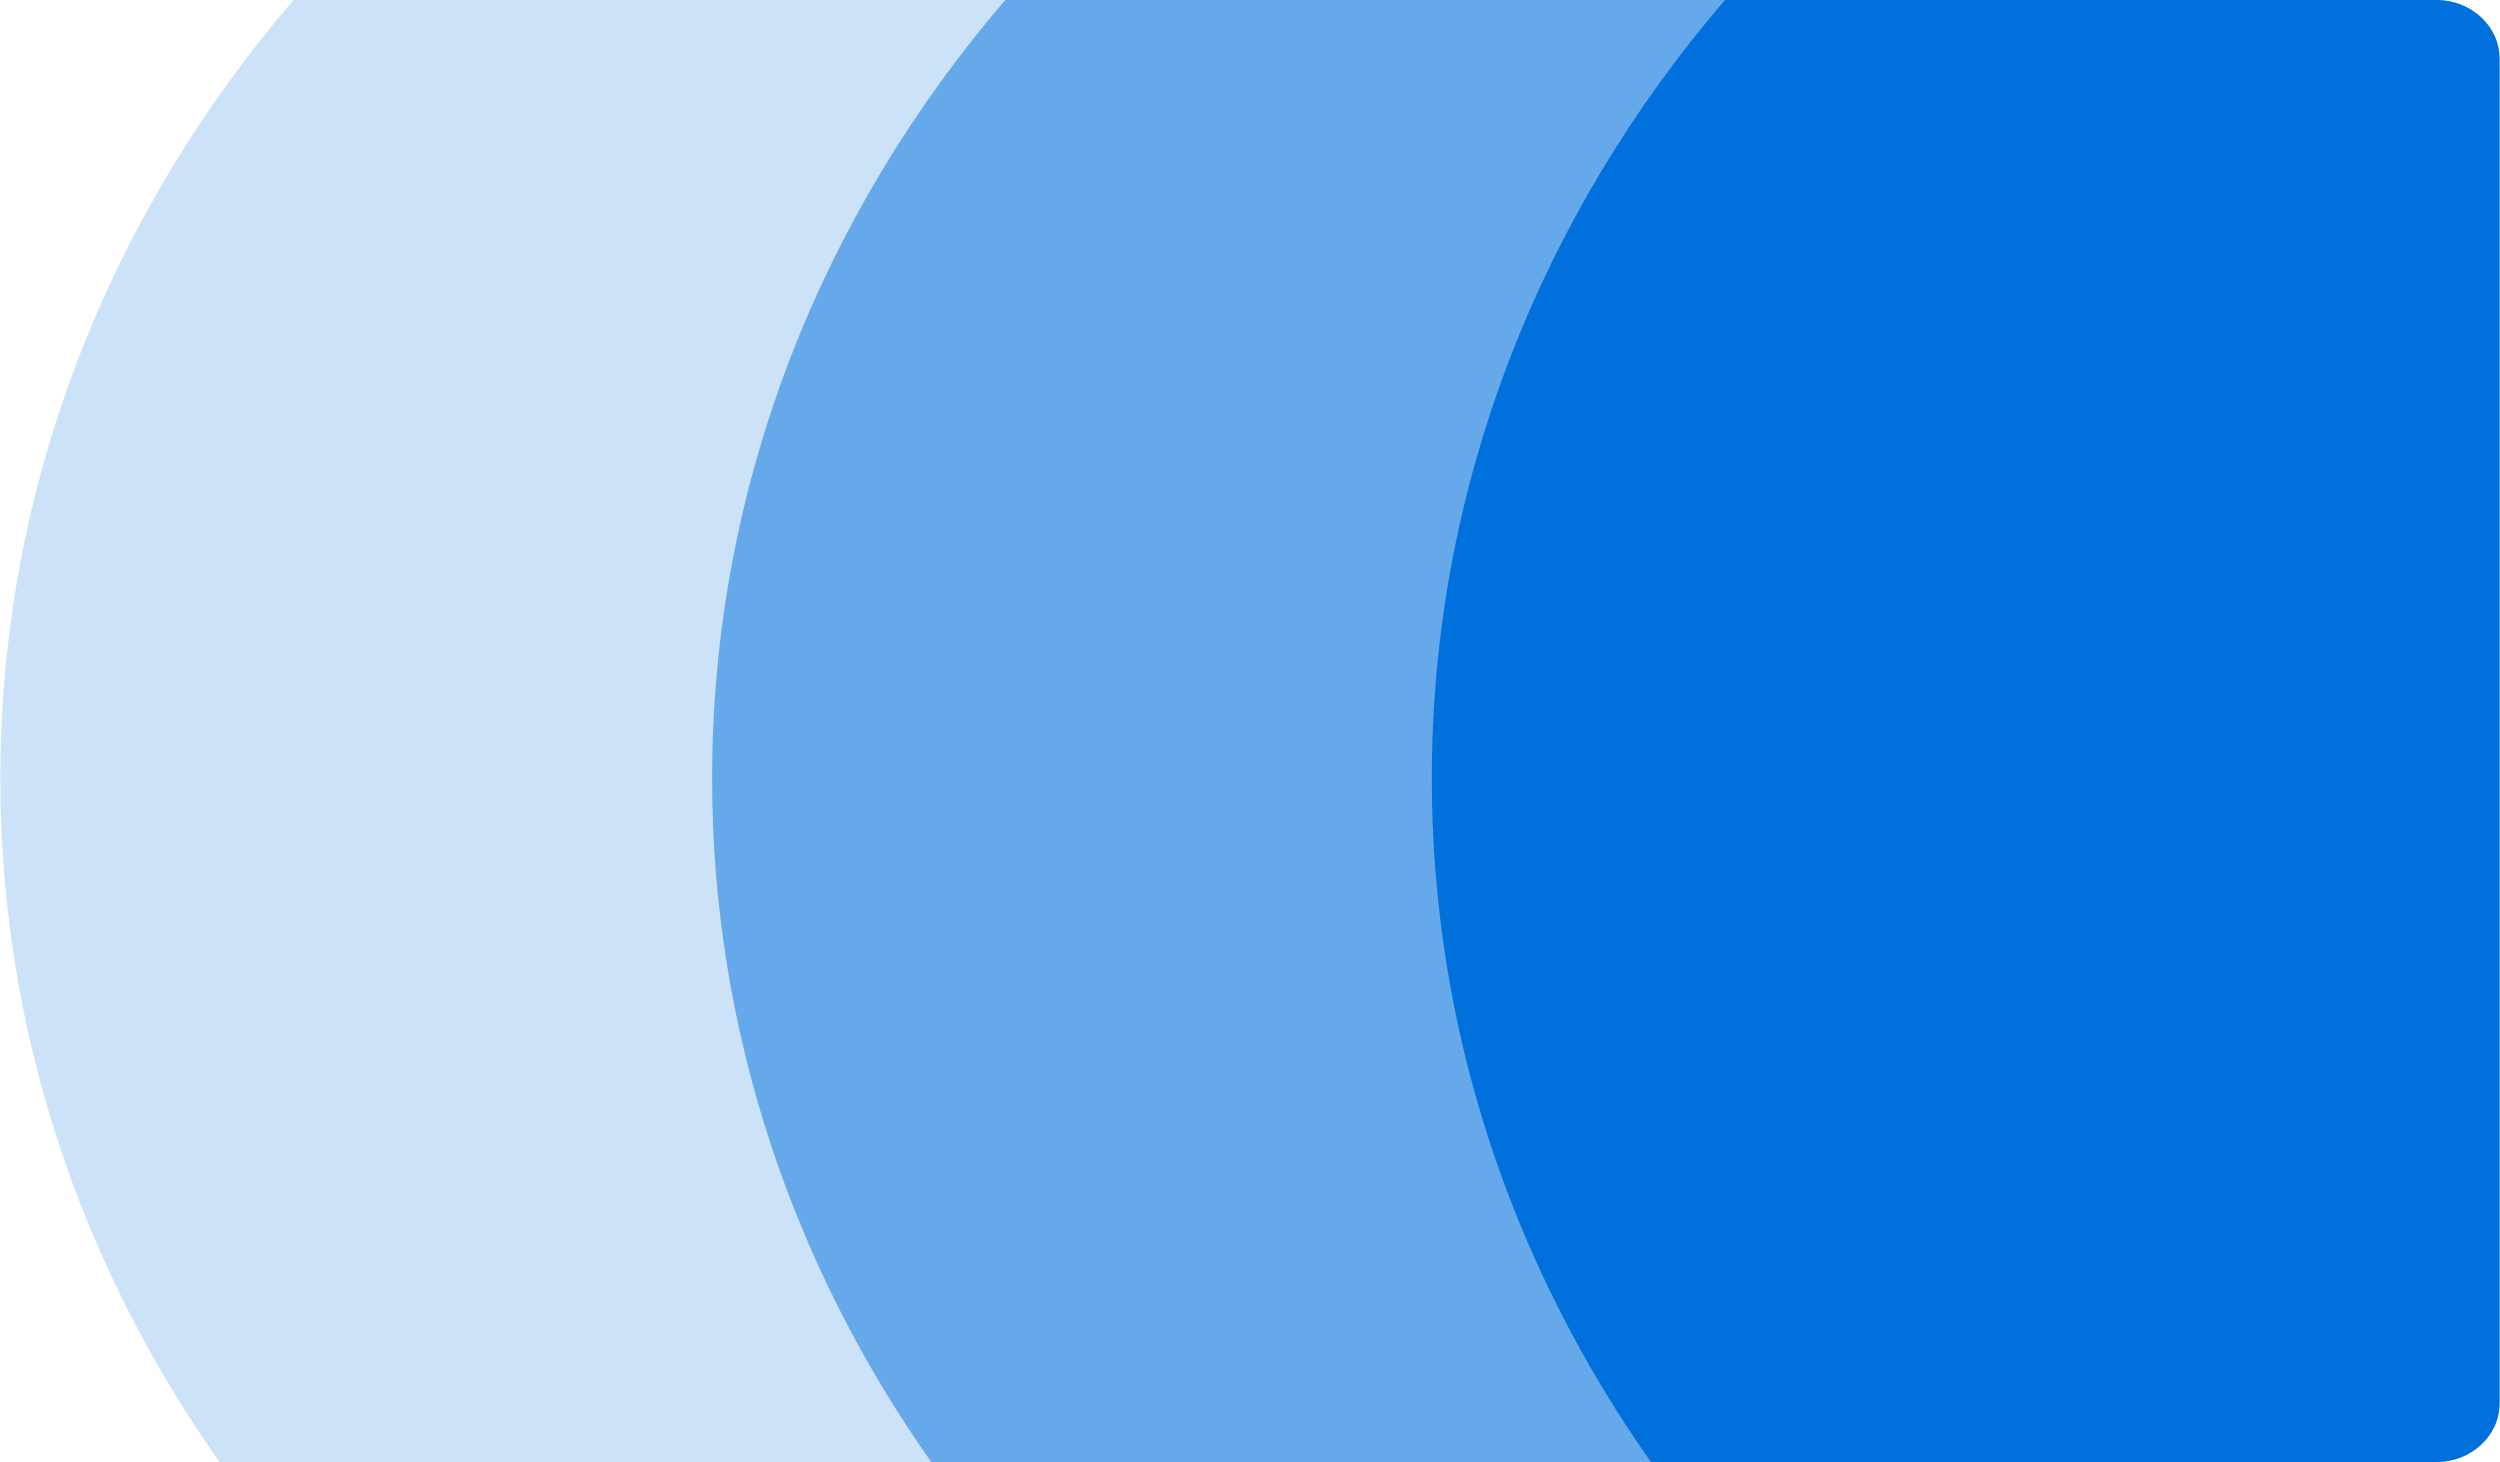
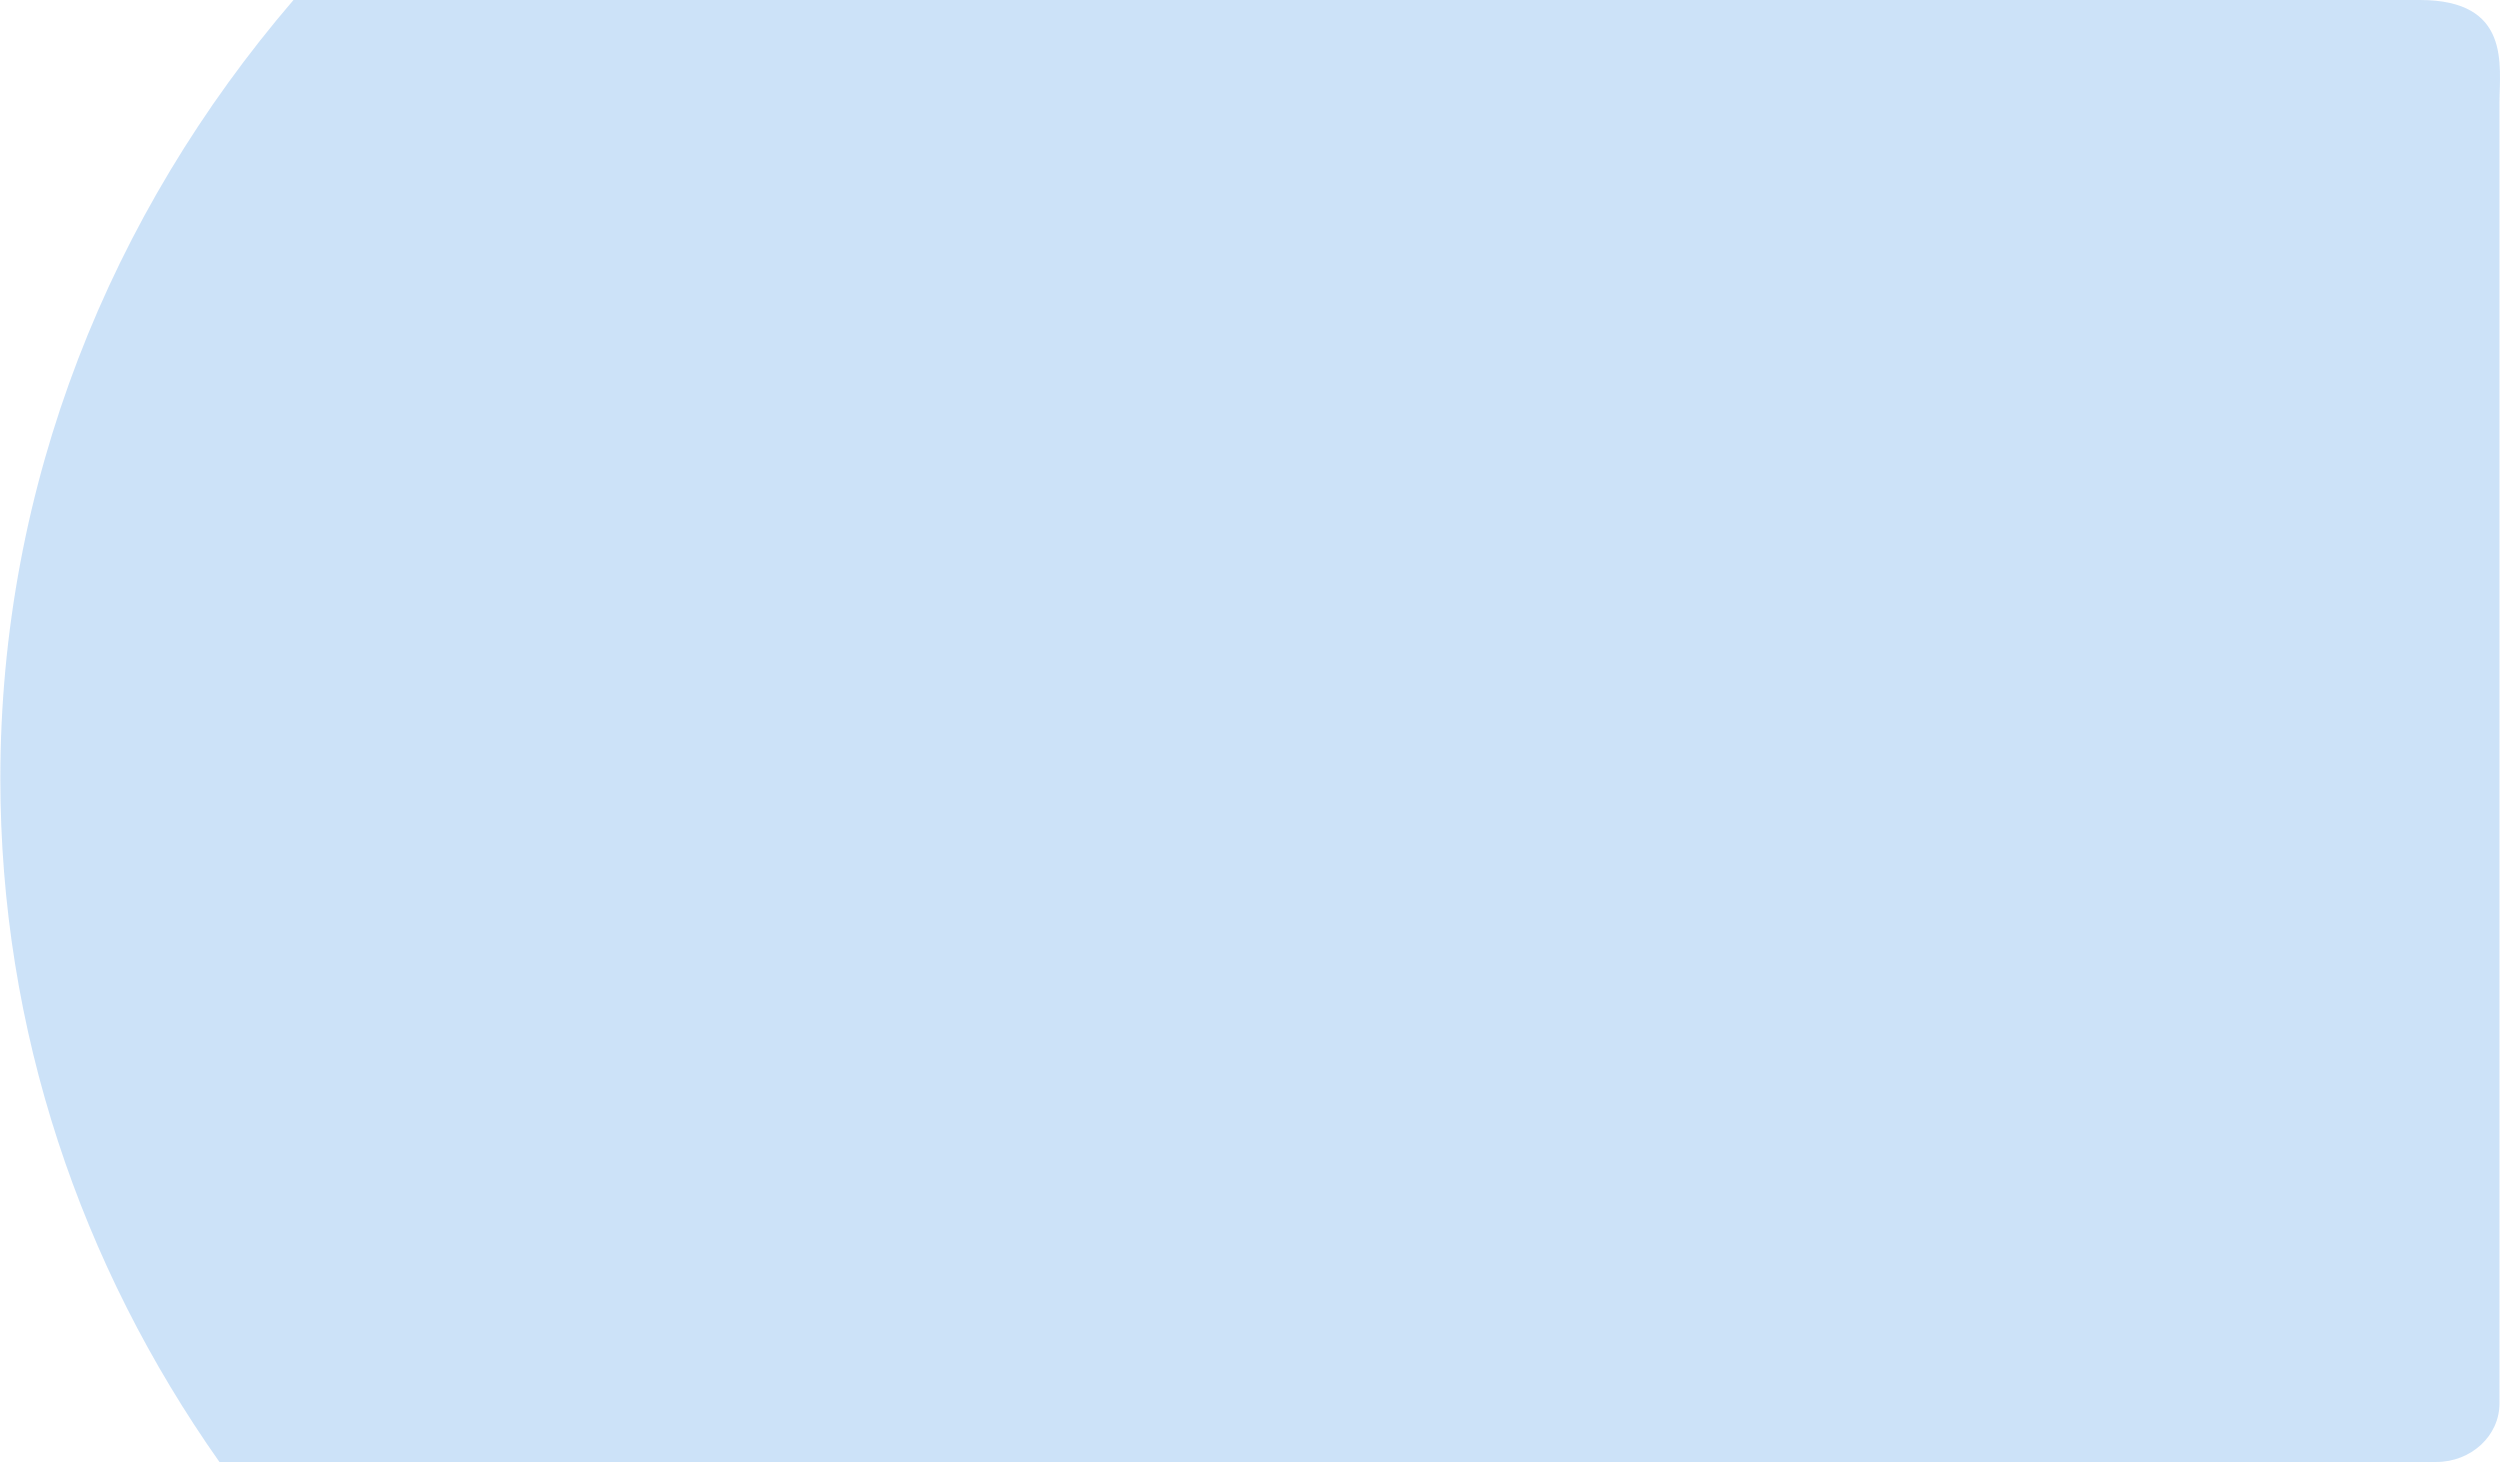
<svg xmlns="http://www.w3.org/2000/svg" width="342" height="200" viewBox="0 0 342 200" fill="none">
  <path opacity="0.2" d="M30.021 199.999C11.063 173.105 0.047 140.991 0.047 106.499C0.047 66.258 15.042 29.254 40.149 0H331.037C343.57 0 341.928 8.972 341.928 14.092V191.999C341.928 196.417 338.053 199.999 333.273 199.999H30.021Z" fill="#0071DC" />
-   <path opacity="0.5" d="M127.393 200.001C108.434 173.107 97.418 140.993 97.418 106.501C97.418 66.26 112.413 29.256 137.52 0.002H333.273C338.053 0.002 341.928 3.584 341.928 8.002V192.001C341.928 196.419 338.053 200.001 333.273 200.001H127.393Z" fill="#0071DC" />
-   <path d="M225.846 200.001C206.888 173.107 195.871 140.993 195.871 106.501C195.871 66.26 210.866 29.256 235.974 0.002H333.273C338.053 0.002 341.928 3.584 341.928 8.002V192.001C341.928 196.419 338.053 200.001 333.273 200.001H225.846Z" fill="#0071DC" />
</svg>